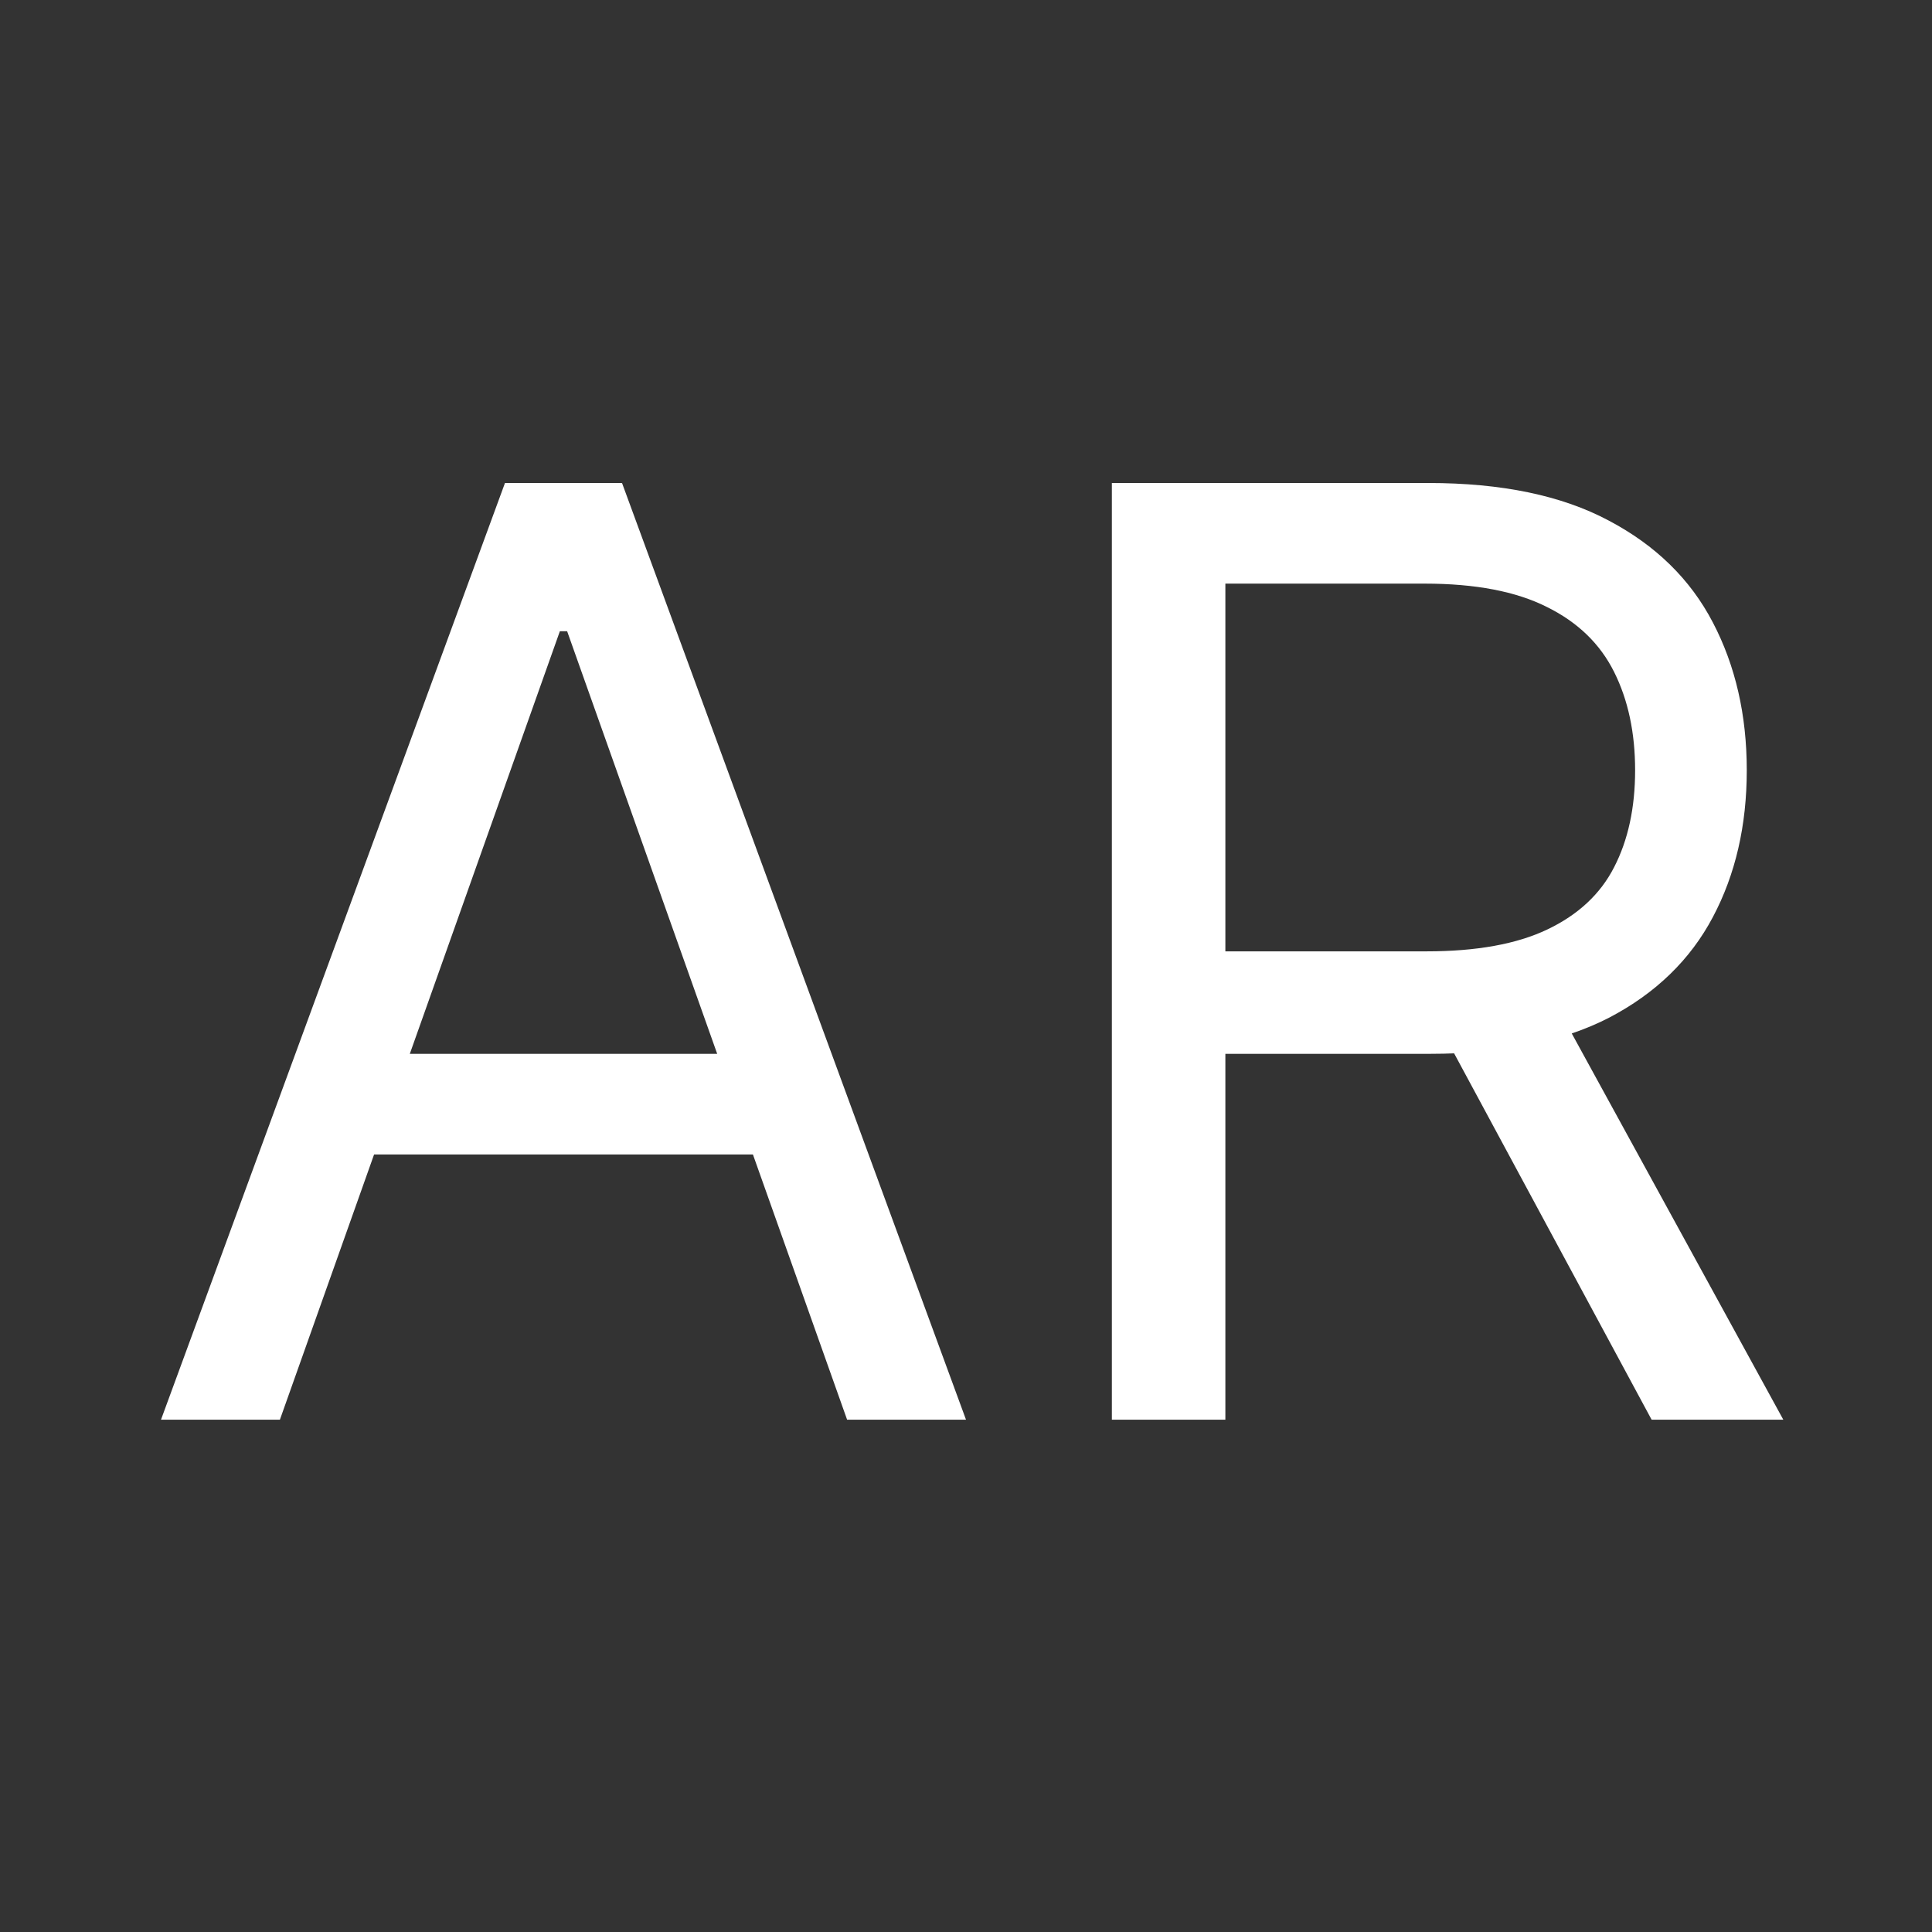
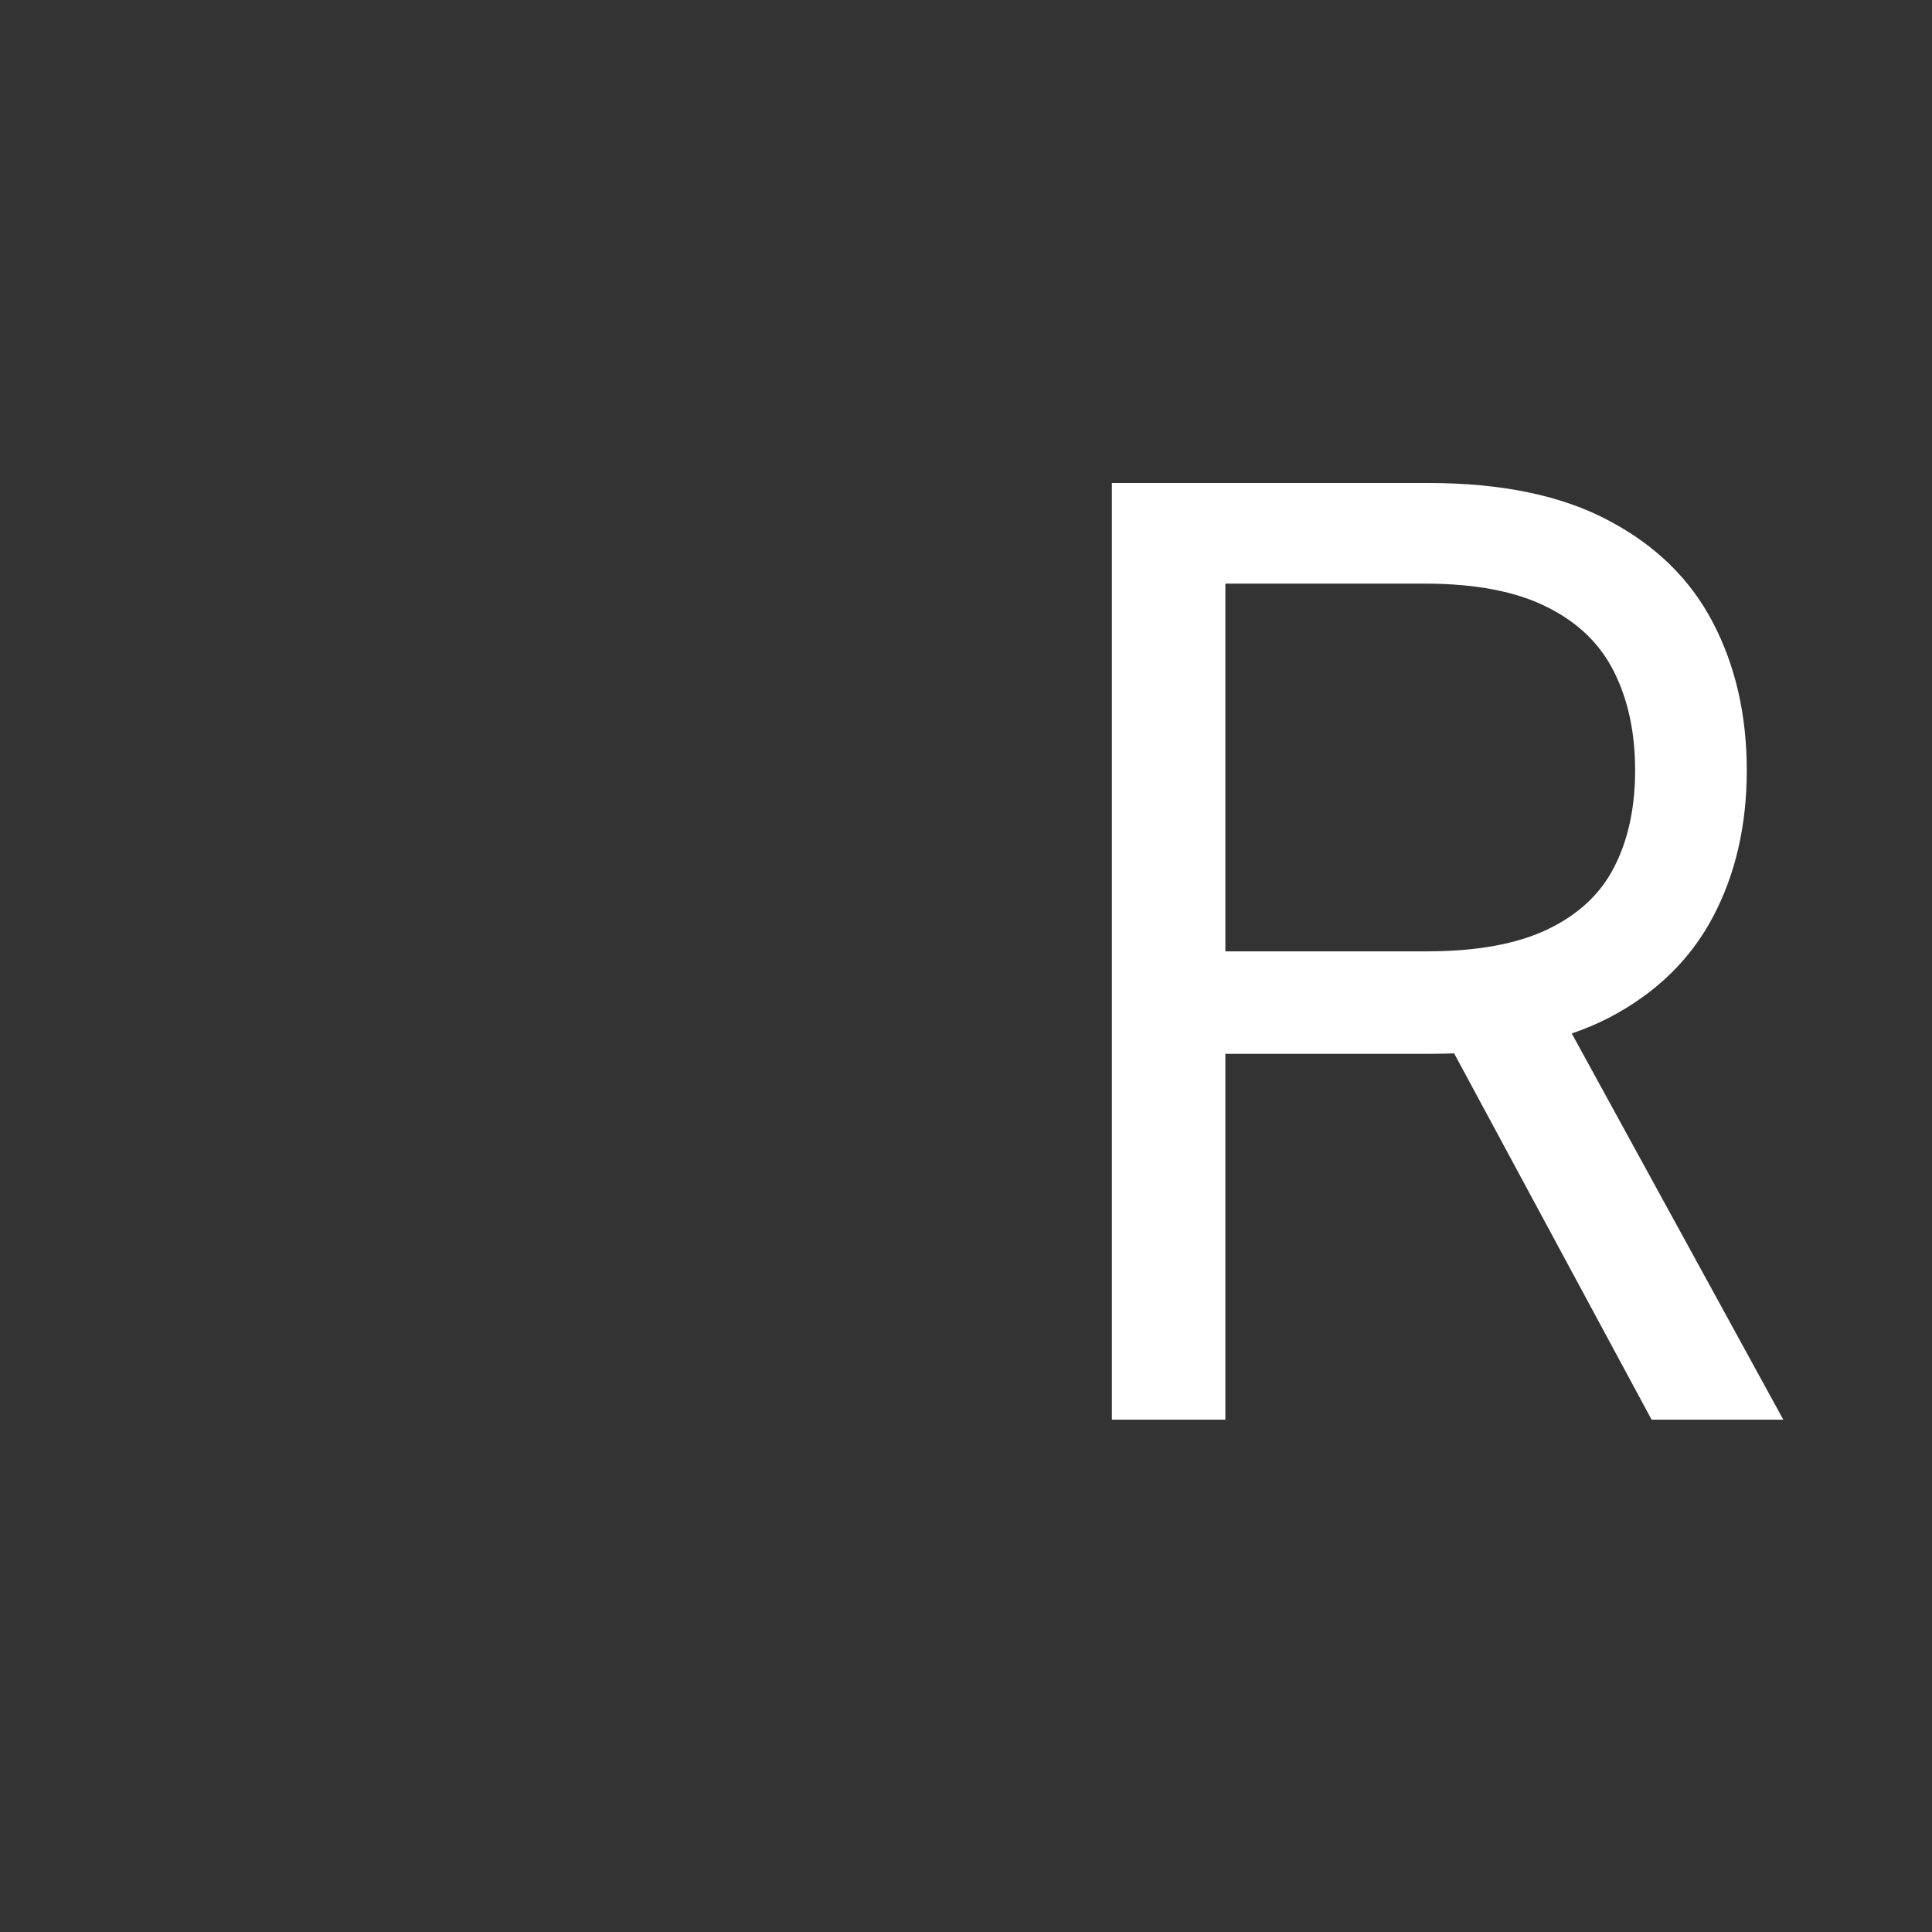
<svg xmlns="http://www.w3.org/2000/svg" width="24" height="24" viewBox="0 0 24 24" fill="none">
  <rect x="0" y="0" width="24" height="24" fill="#333333" stroke="none" />
  <path d="M13.812 17.636V6H17.744C18.653 6 19.4 6.155 19.983 6.466C20.566 6.773 20.998 7.195 21.278 7.733C21.559 8.271 21.699 8.883 21.699 9.568C21.699 10.254 21.559 10.862 21.278 11.392C20.998 11.922 20.568 12.339 19.989 12.642C19.409 12.941 18.669 13.091 17.767 13.091H14.585V11.818H17.722C18.343 11.818 18.843 11.727 19.222 11.546C19.604 11.364 19.881 11.106 20.051 10.773C20.225 10.436 20.312 10.034 20.312 9.568C20.312 9.102 20.225 8.695 20.051 8.347C19.877 7.998 19.599 7.729 19.216 7.54C18.833 7.347 18.328 7.25 17.699 7.25H15.222V17.636H13.812ZM19.29 12.409L22.153 17.636H20.517L17.699 12.409H19.29Z" fill="white" />
-   <path d="M3.477 17.636H2L6.273 6H7.727L12 17.636H10.523L7.045 7.841H6.955L3.477 17.636ZM4.023 13.091H9.977V14.341H4.023V13.091Z" fill="white" />
</svg>